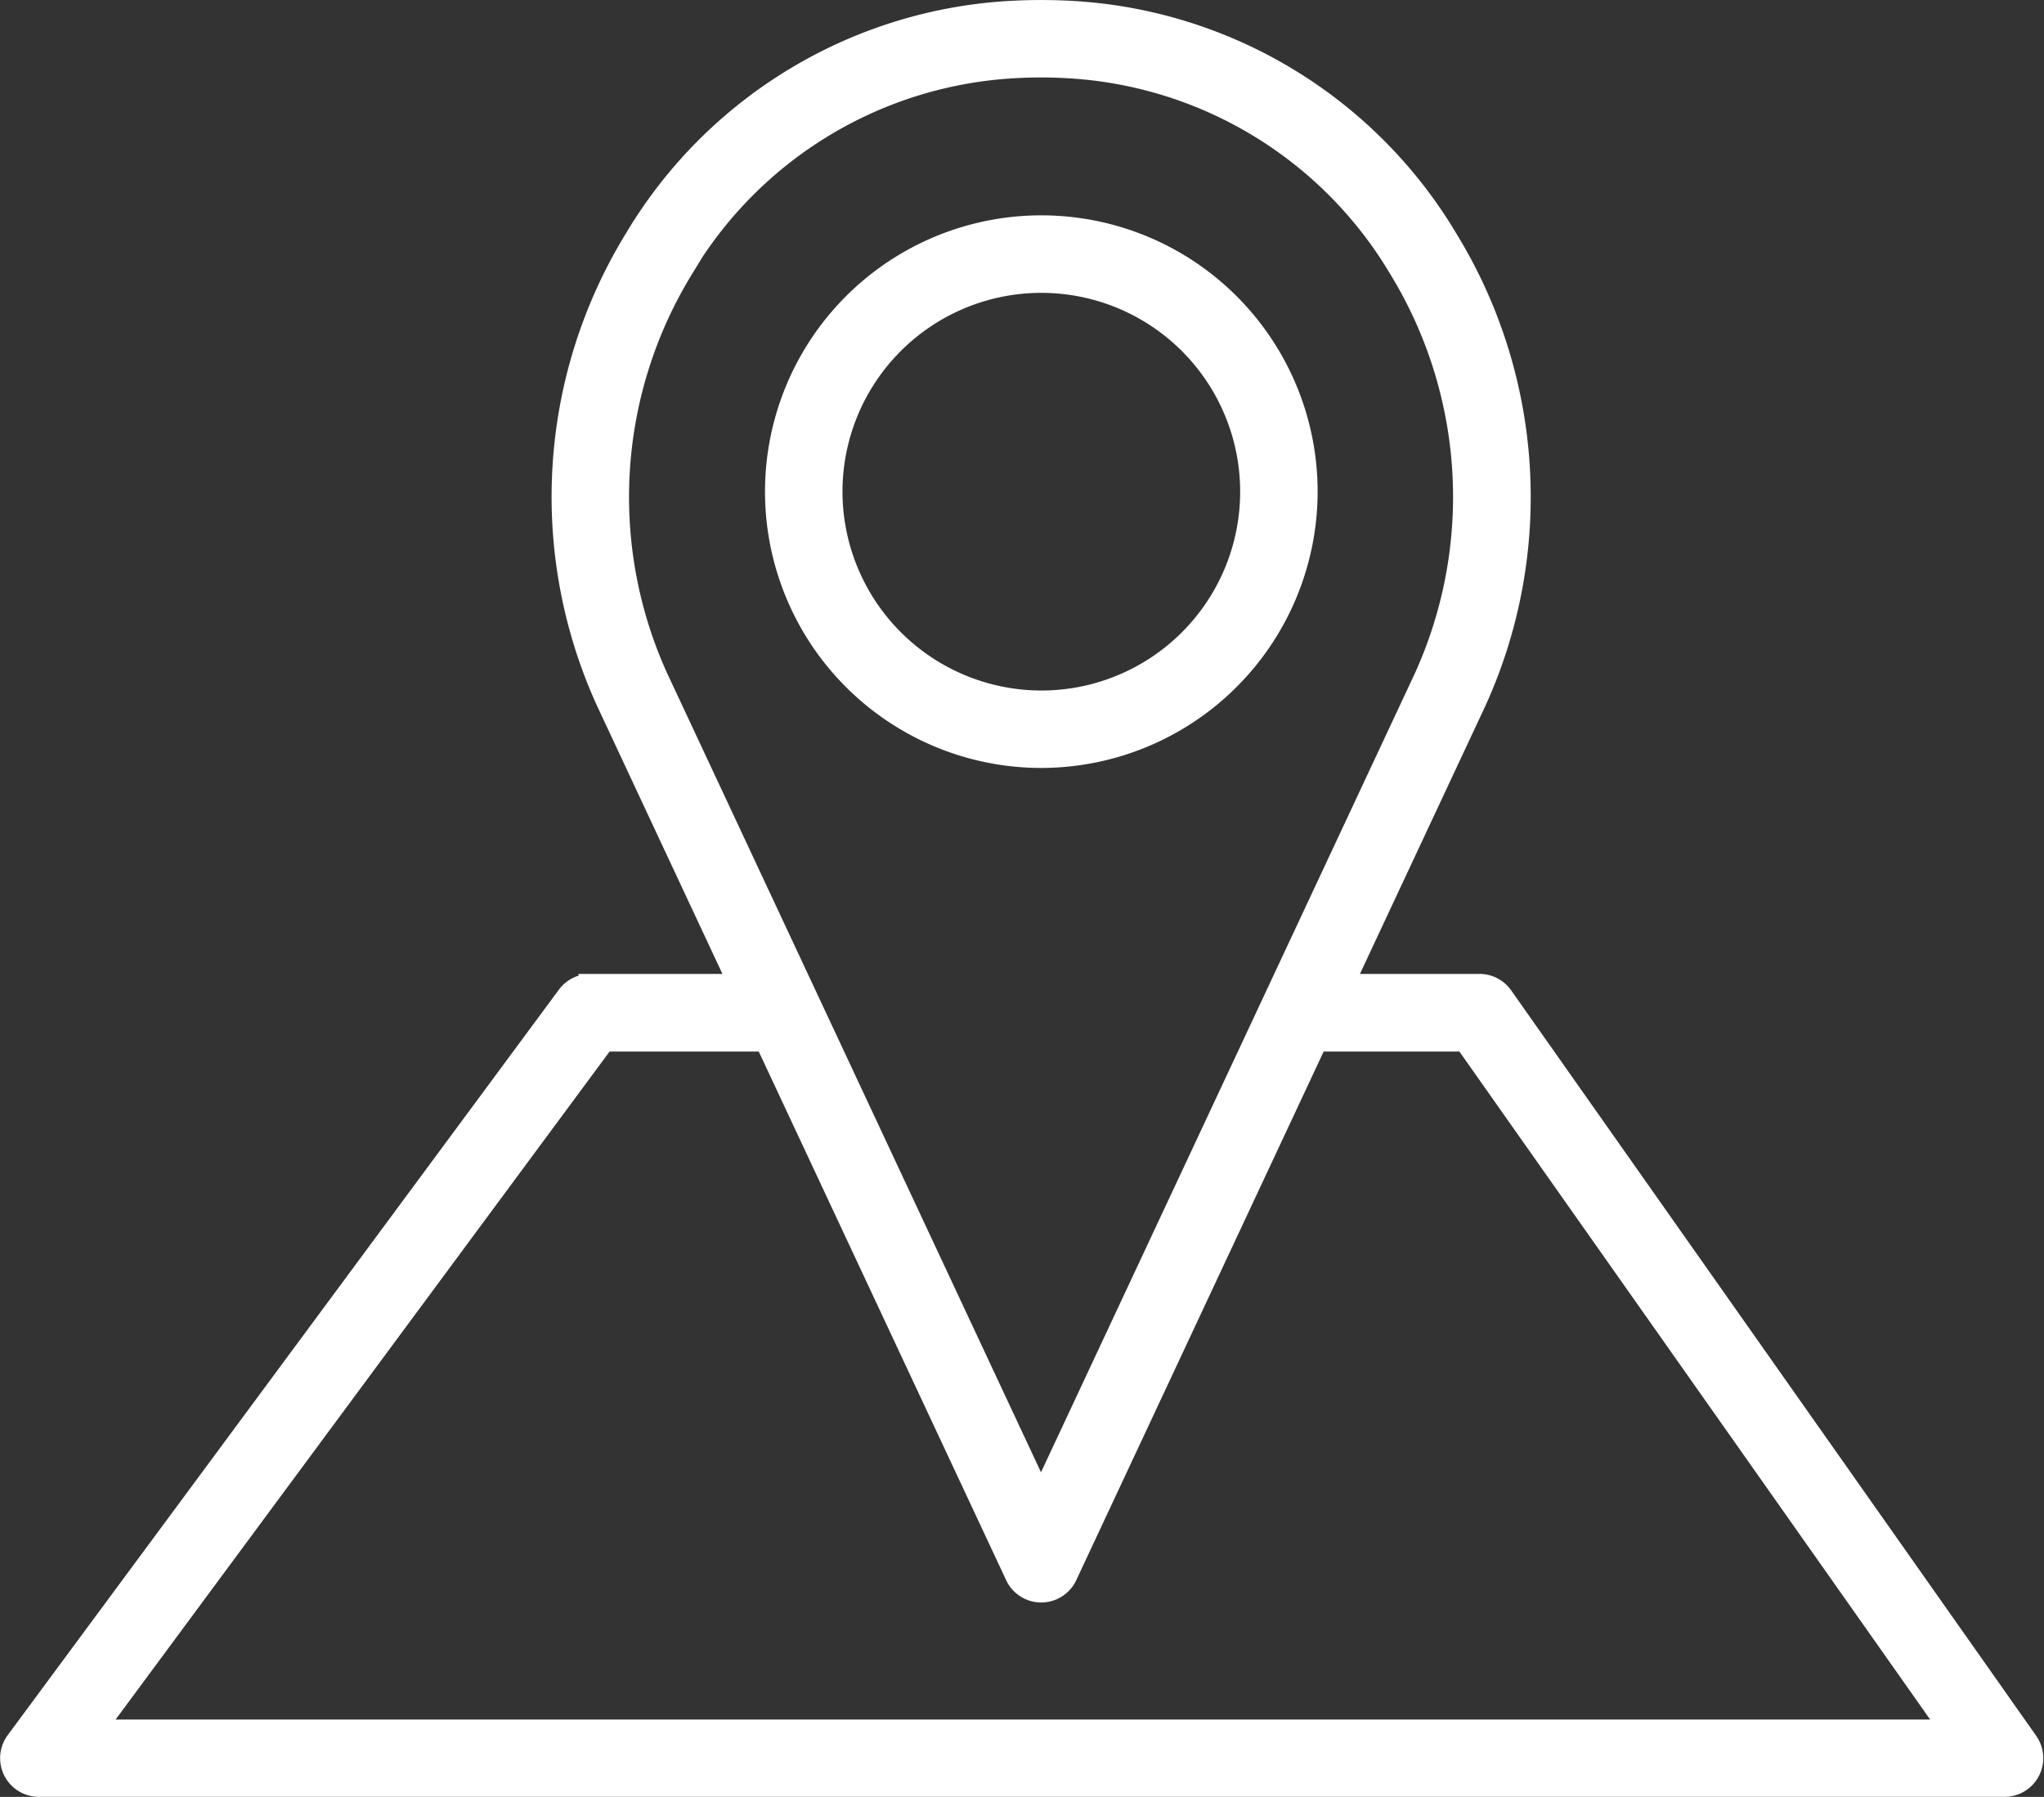
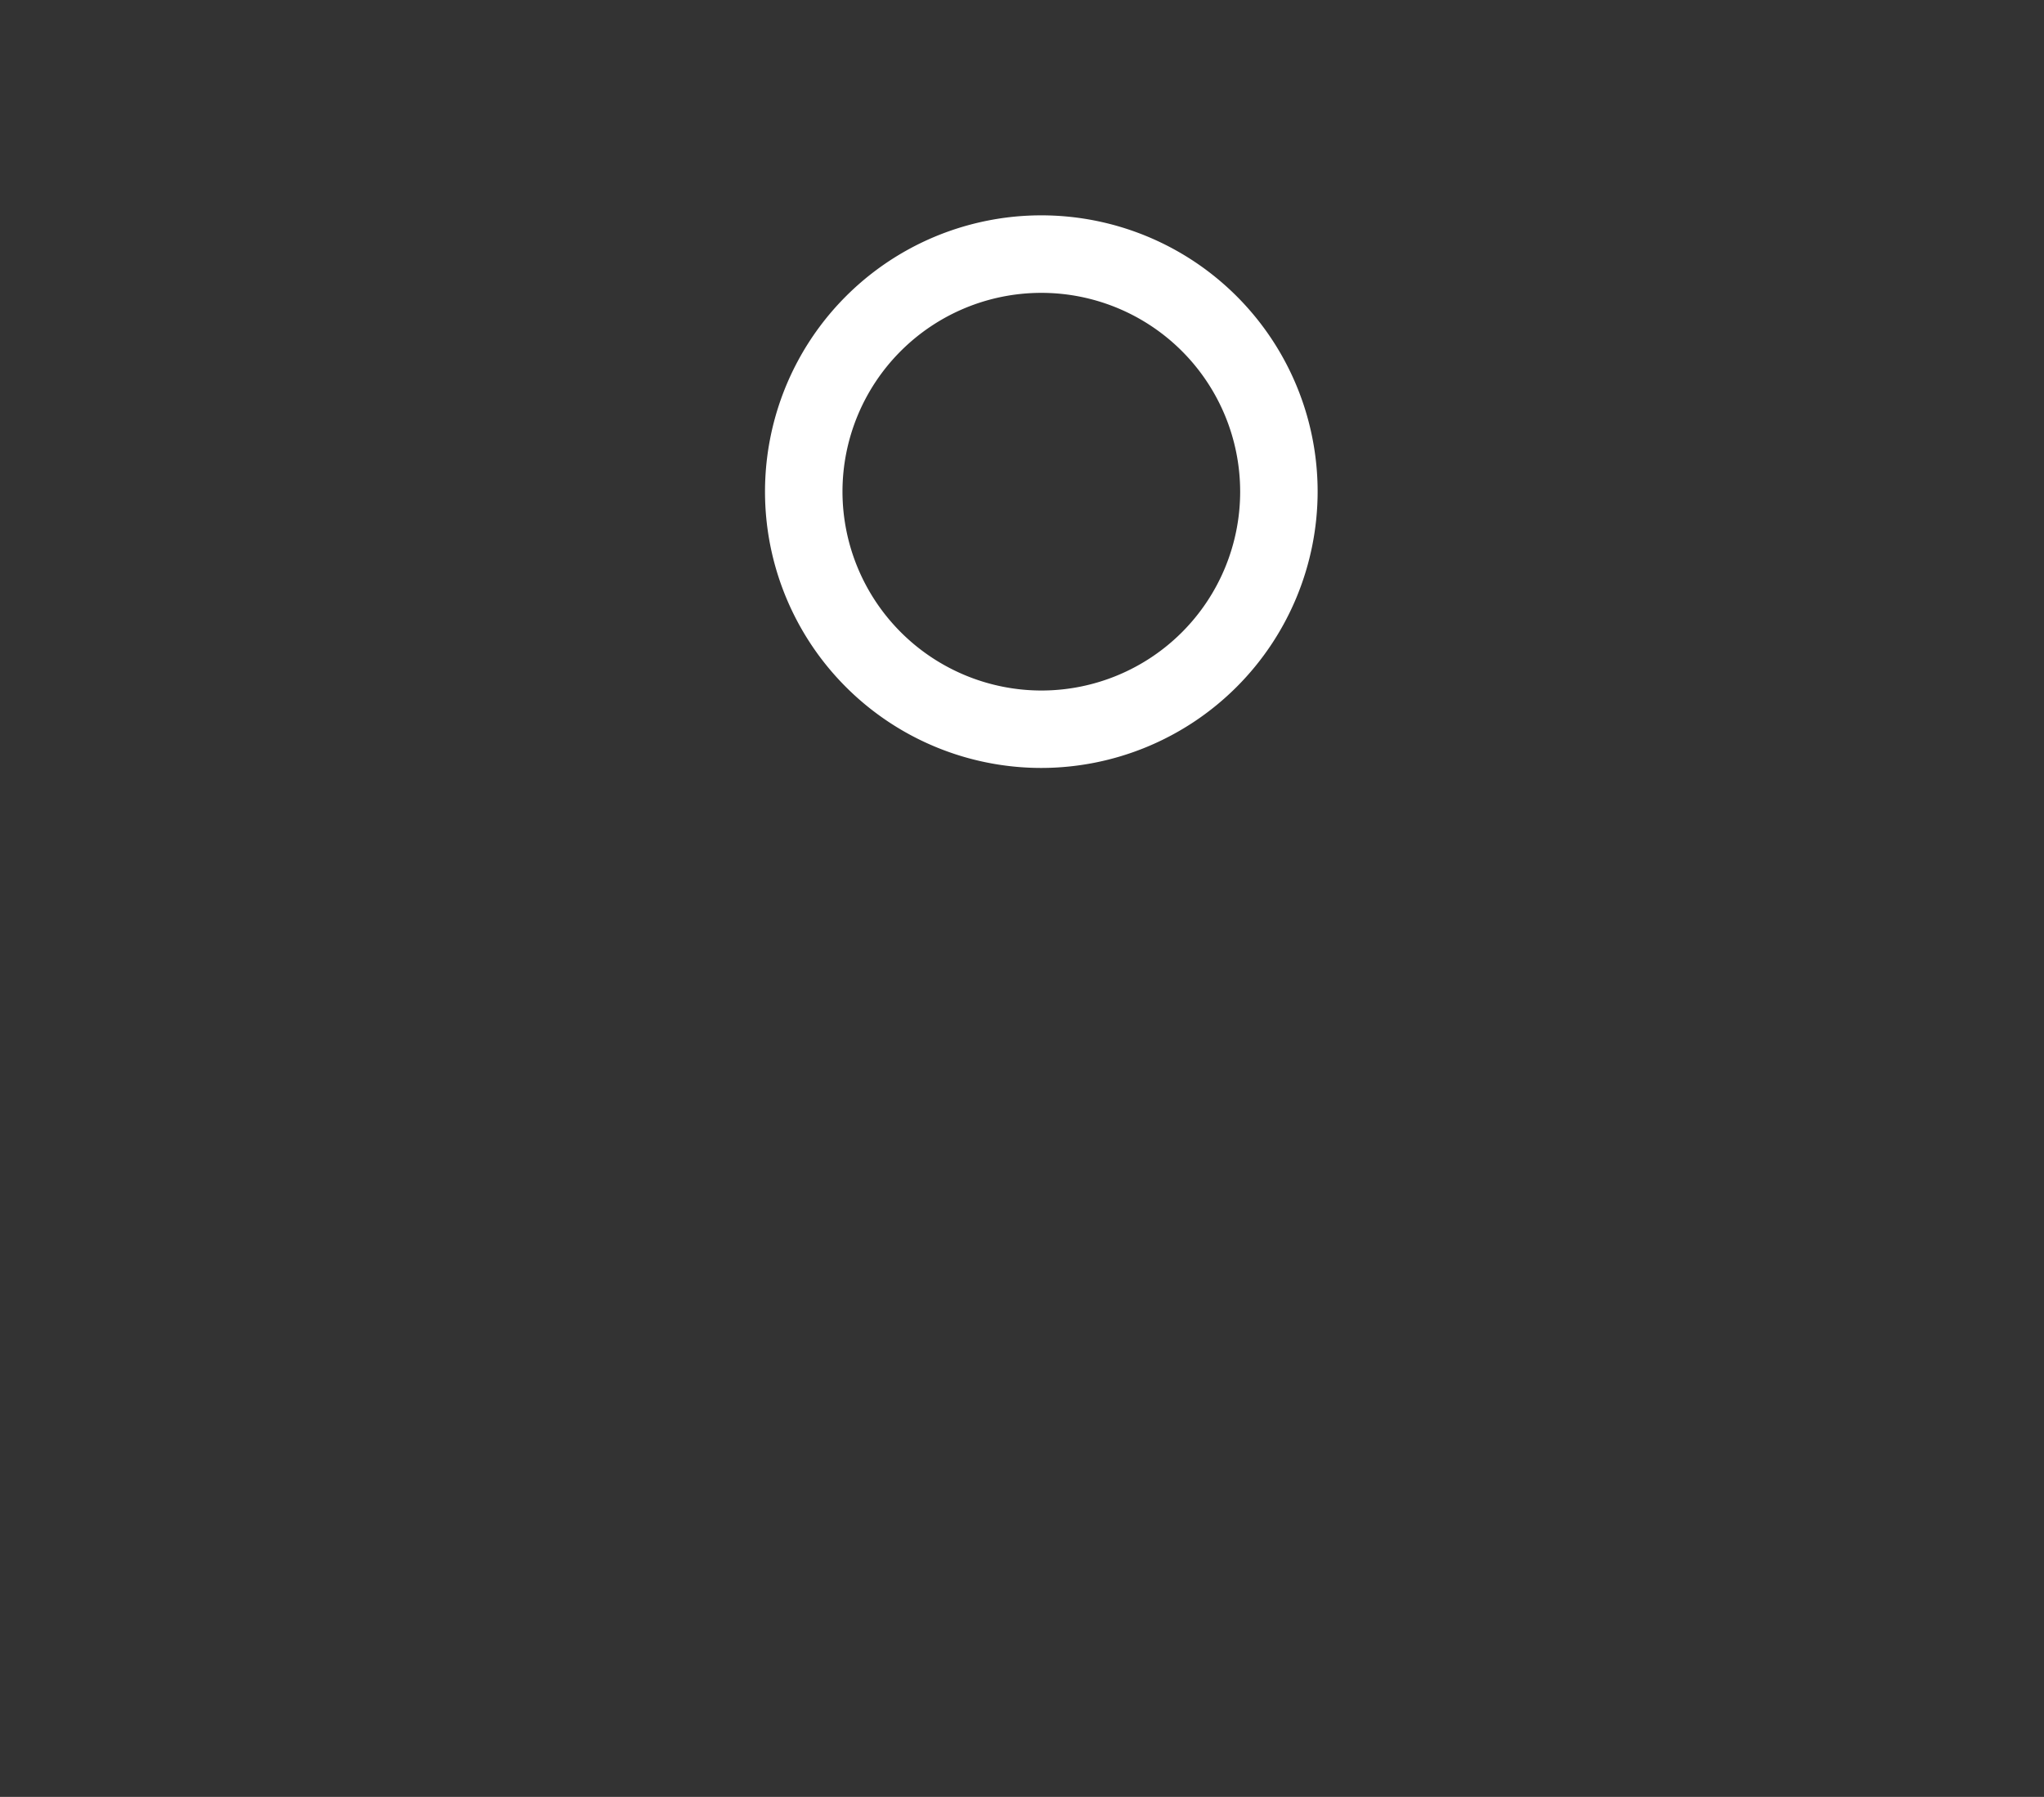
<svg xmlns="http://www.w3.org/2000/svg" width="44.059" height="38.734" viewBox="0 0 44.059 38.734">
  <rect x="0" y="0" width="44.059" height="38.734" fill="#333333" stroke="none" />
  <path data-name="패스 37" d="M5418.306 861.882a5.706 5.706 0 1 0-5.706 5.705 5.712 5.712 0 0 0 5.706-5.705zm-10.242 0a4.536 4.536 0 1 1 4.537 4.536 4.542 4.542 0 0 1-4.537-4.536z" transform="translate(-5390.154 -851.283)" style="fill:#fff;stroke:#fff;stroke-width:.5px" />
-   <path data-name="패스 38" d="m5427.9 887.172-11.319-16.072a.583.583 0 0 0-.478-.248h-2.97l2.871-6.135a10.612 10.612 0 0 0-.6-9.923 10.062 10.062 0 0 0-8.184-4.922 11.914 11.914 0 0 0-1.134 0 10.058 10.058 0 0 0-8.184 4.923 10.607 10.607 0 0 0-.592 9.927l2.867 6.13h-3.244a.588.588 0 0 0-.472.237l-11.882 16.071a.584.584 0 0 0 .471.931h42.37a.584.584 0 0 0 .478-.921zm-29-31.77a8.9 8.9 0 0 1 7.242-4.361 9.579 9.579 0 0 1 1.019 0 8.9 8.9 0 0 1 7.241 4.361 9.446 9.446 0 0 1 .535 8.825l-8.286 17.708-8.281-17.7a9.437 9.437 0 0 1 .537-8.835zm-12.692 31.523 11.018-14.9h3.5l5.4 11.539a.584.584 0 0 0 1.059 0l5.4-11.539h3.214l10.5 14.9z" transform="translate(-5384.212 -849.608)" style="fill:#fff;stroke:#fff;stroke-width:.5px" />
</svg>